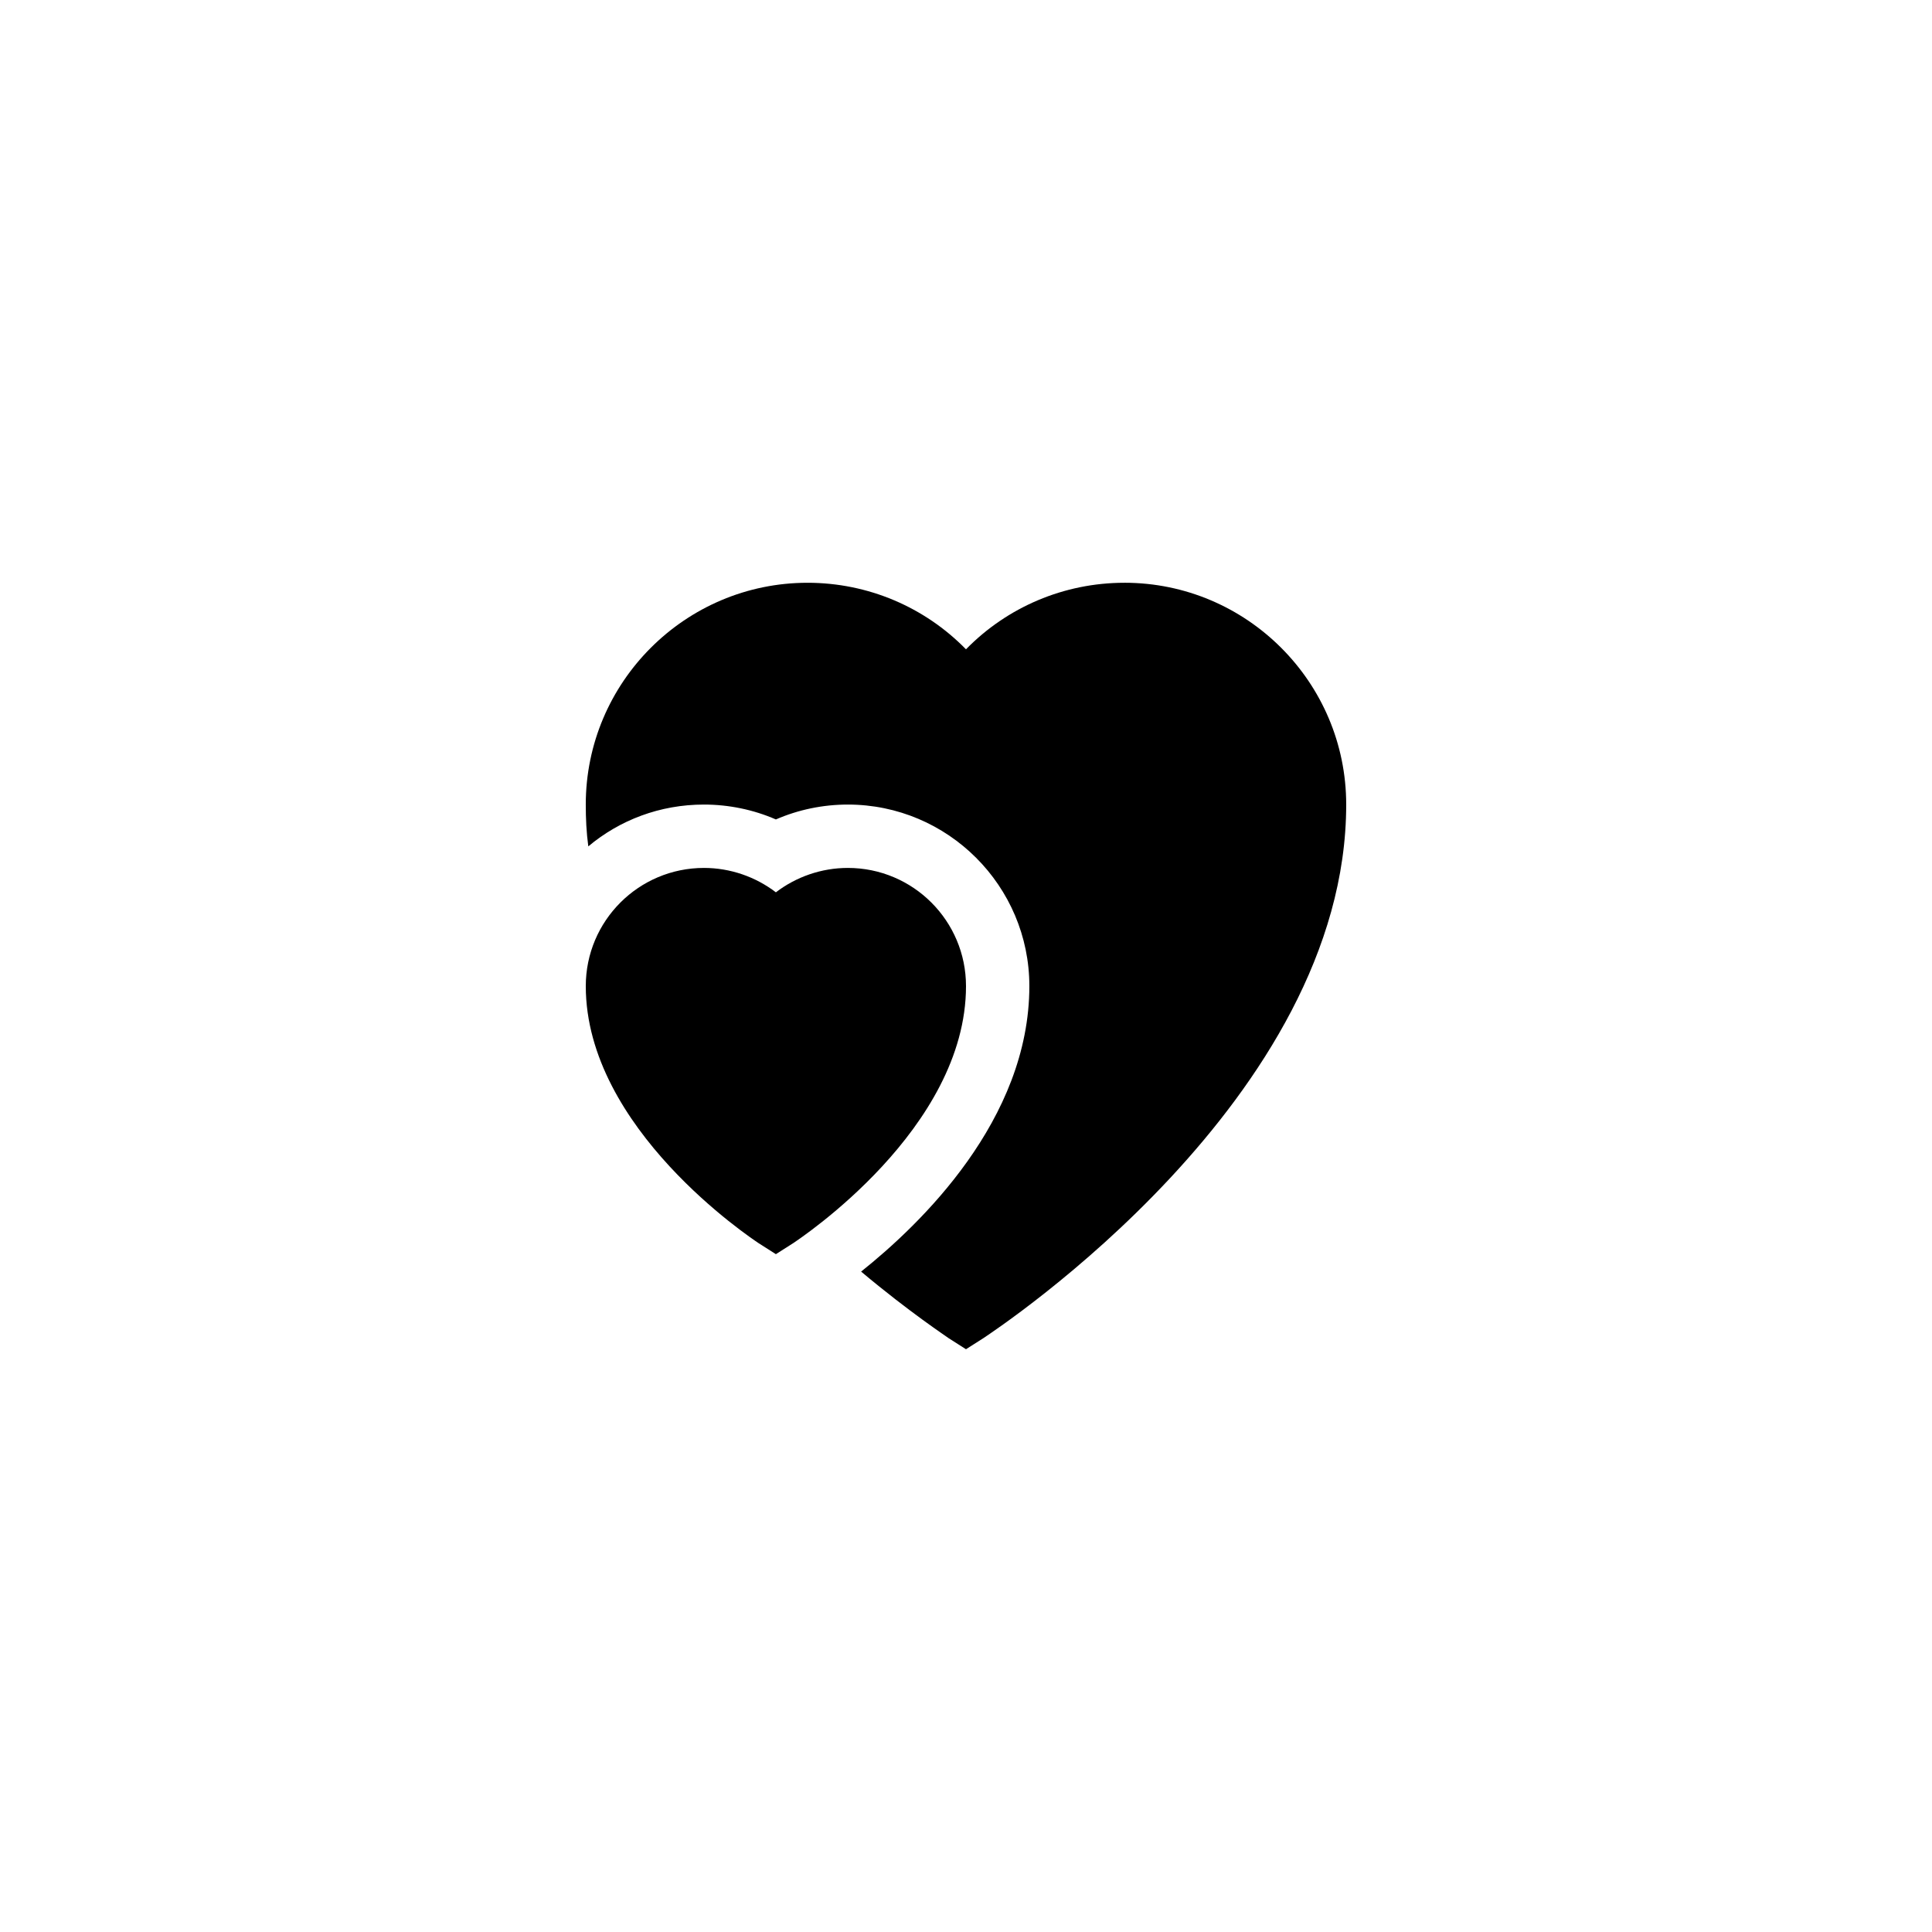
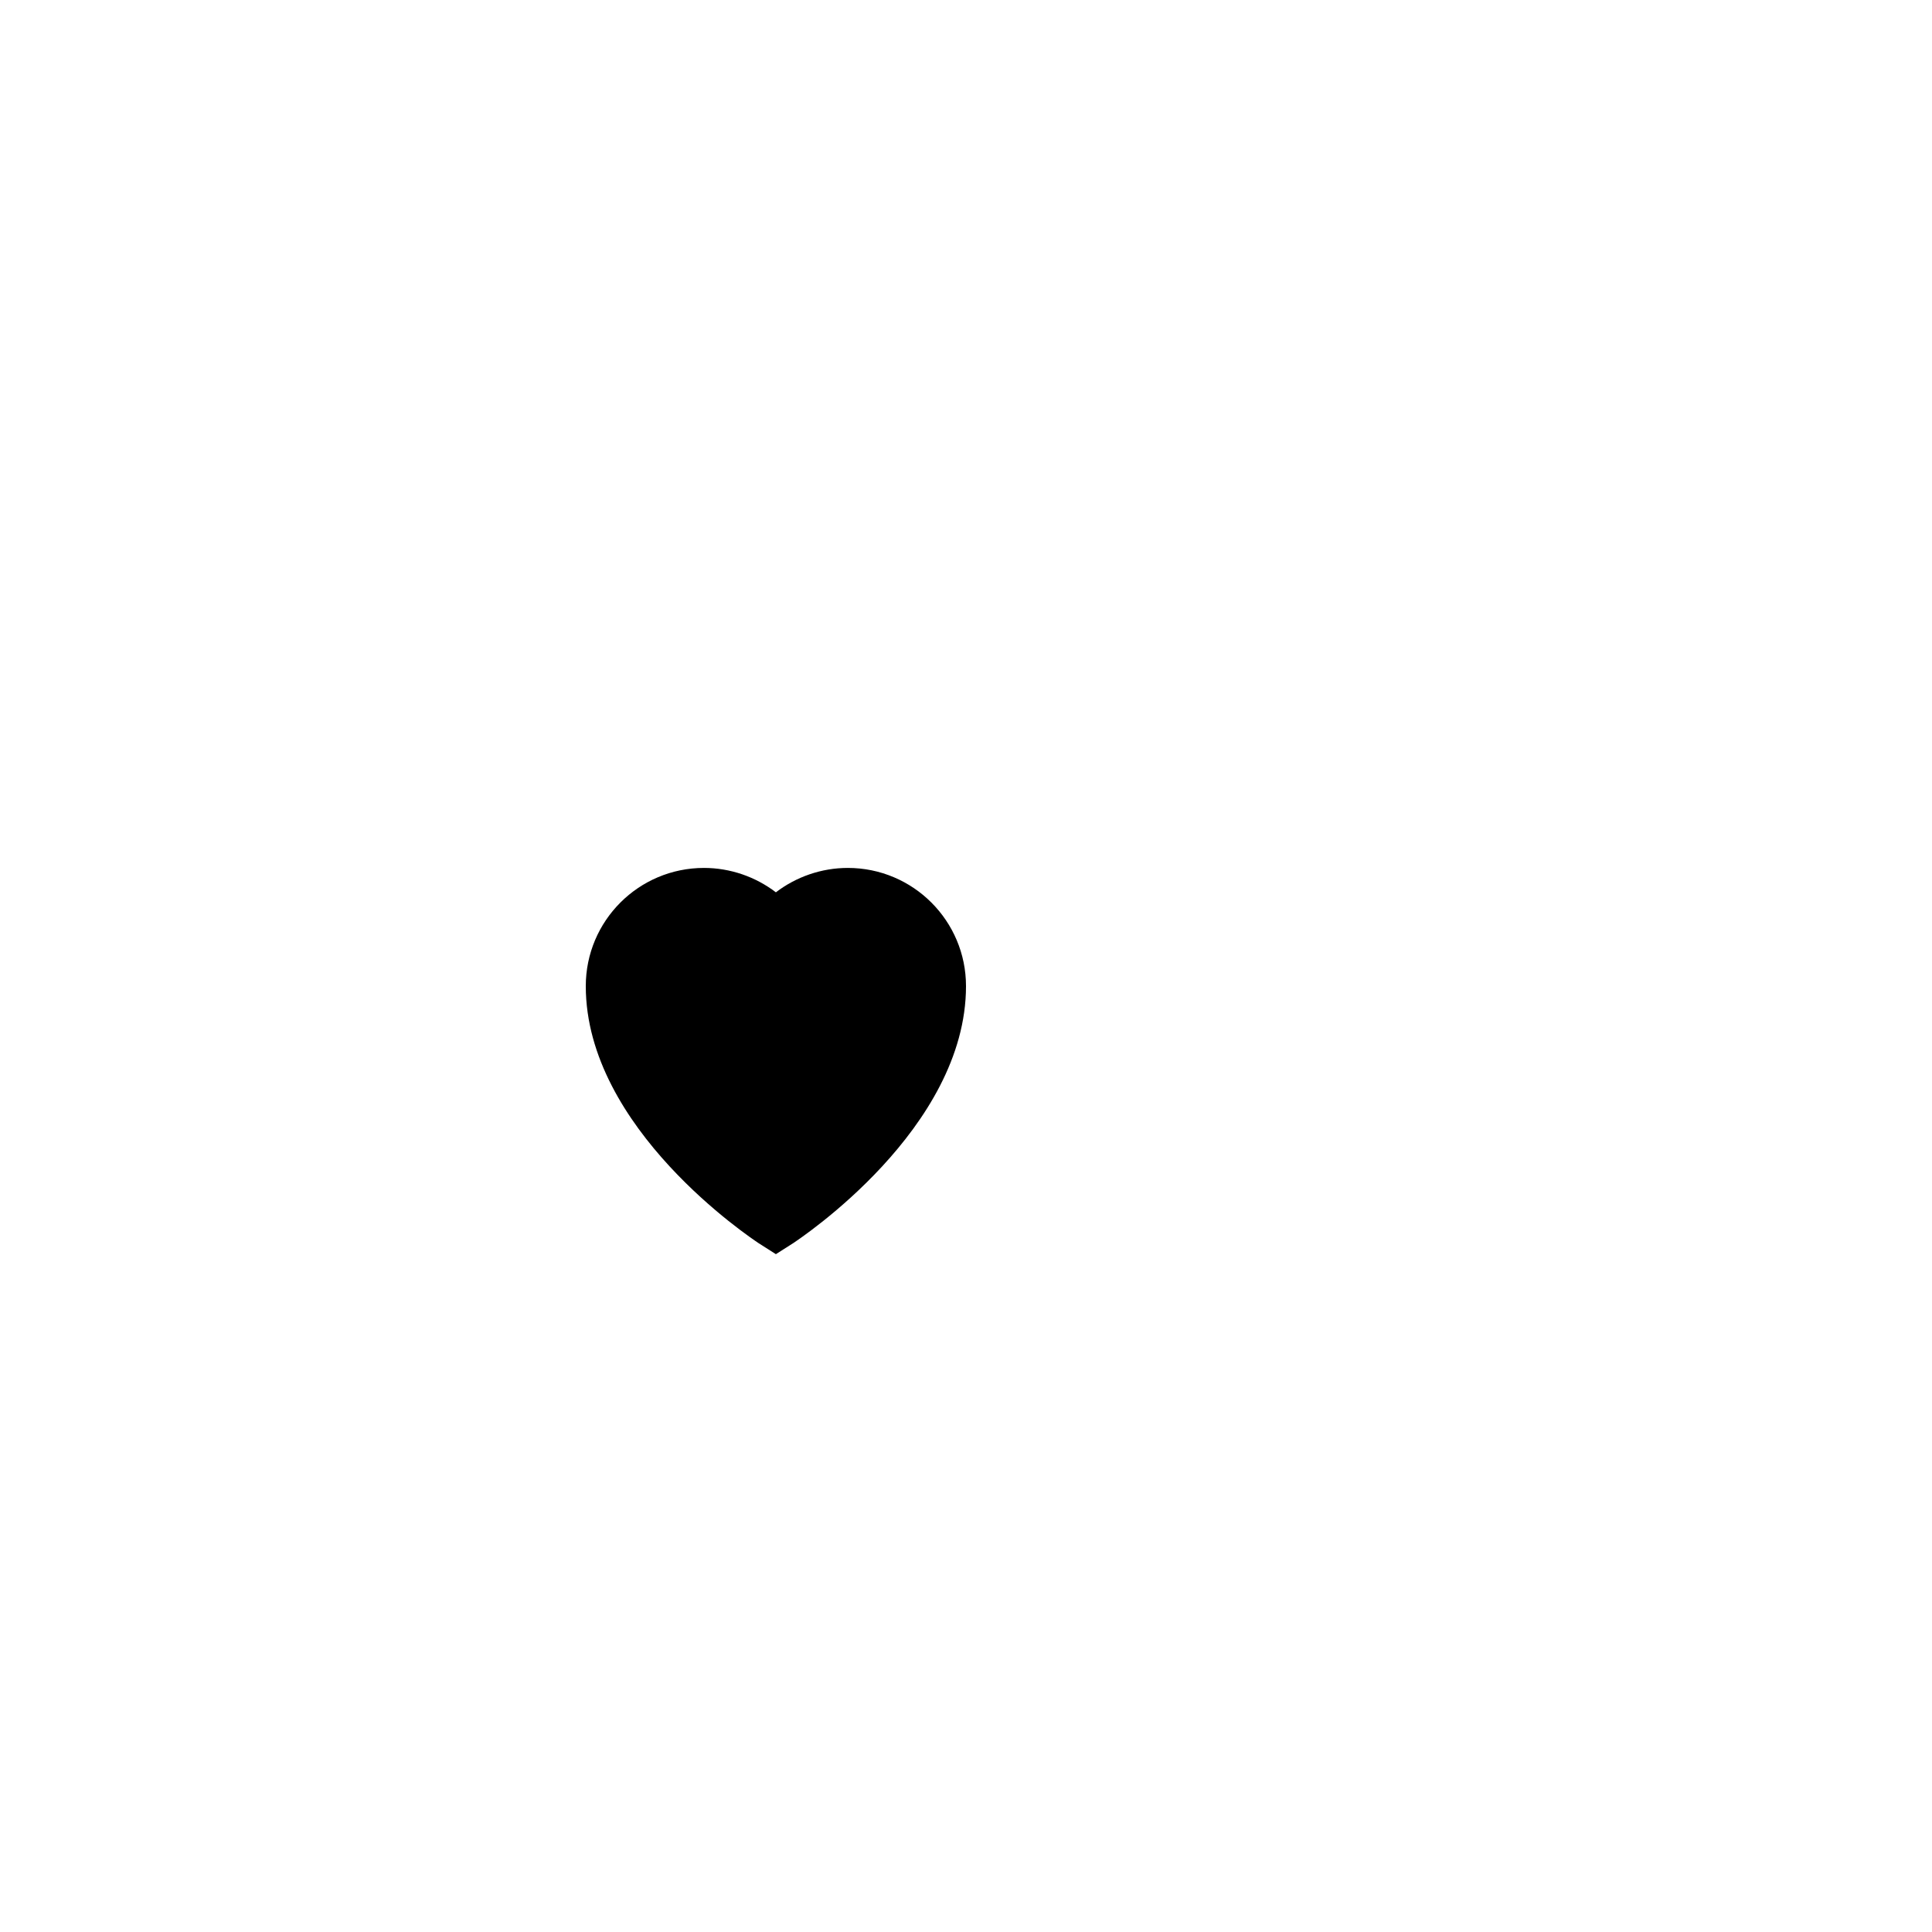
<svg xmlns="http://www.w3.org/2000/svg" fill="#000000" width="800px" height="800px" version="1.1" viewBox="144 144 512 512">
  <g>
-     <path d="m441.98 298.44c-16.039 0-31.066 6.465-41.984 17.633-10.914-11.168-25.945-17.633-41.984-17.633-32.41 0-58.777 26.367-58.777 58.777 0 3.695 0.168 7.391 0.672 11.082 8.312-6.969 18.977-11.082 30.648-11.082 6.551 0 13.098 1.344 19.062 3.945 5.961-2.602 12.512-3.945 19.062-3.945 26.527 0 48.109 21.582 48.109 48.113 0 35.434-28.887 63.145-44.586 75.656 13.016 10.914 22.672 17.215 23.176 17.633l4.617 2.941 4.617-2.938c3.863-2.606 96.145-63.48 96.145-141.41 0-32.41-26.367-58.777-58.777-58.777z" />
    <path d="m400 405.33c0-17.297-14.023-31.32-31.32-31.32-6.969 0-13.688 2.352-19.062 6.465-5.375-4.113-12.09-6.465-19.062-6.465-17.297 0.004-31.316 14.023-31.316 31.32 0 37.785 43.914 66.84 45.762 68.098l4.617 2.941 4.617-2.938c1.848-1.262 45.766-30.312 45.766-68.102z" />
  </g>
</svg>